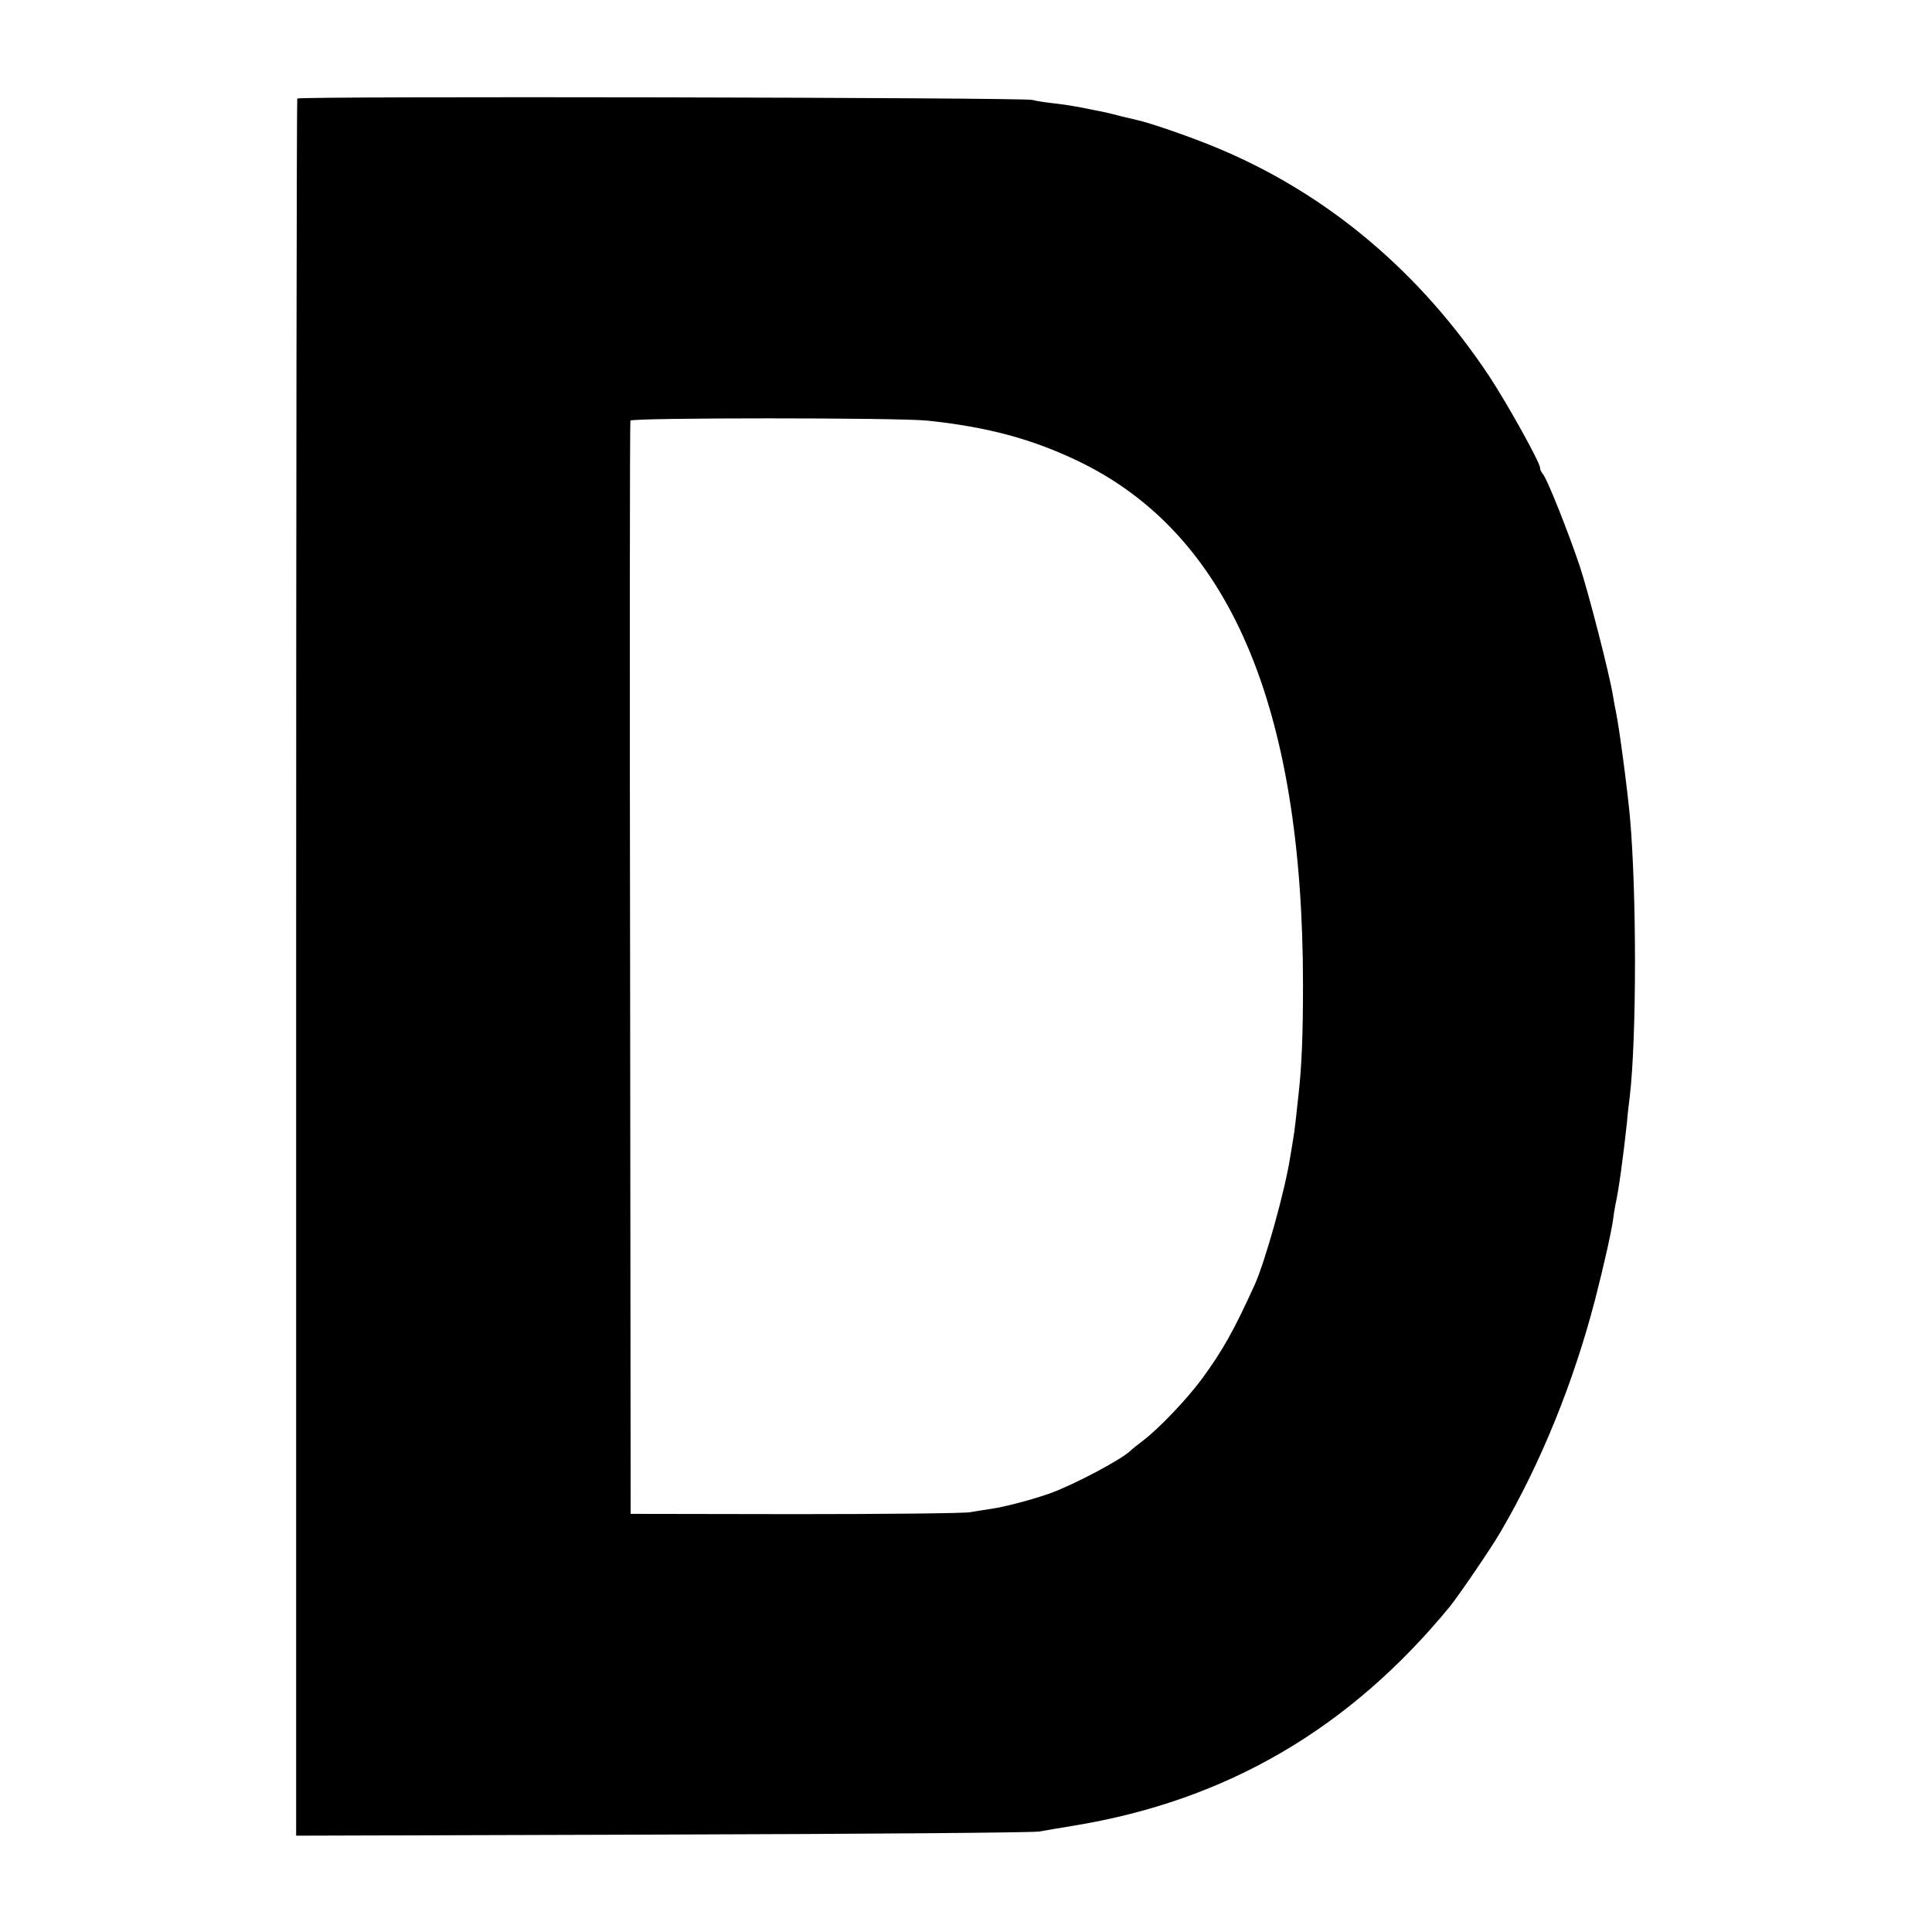
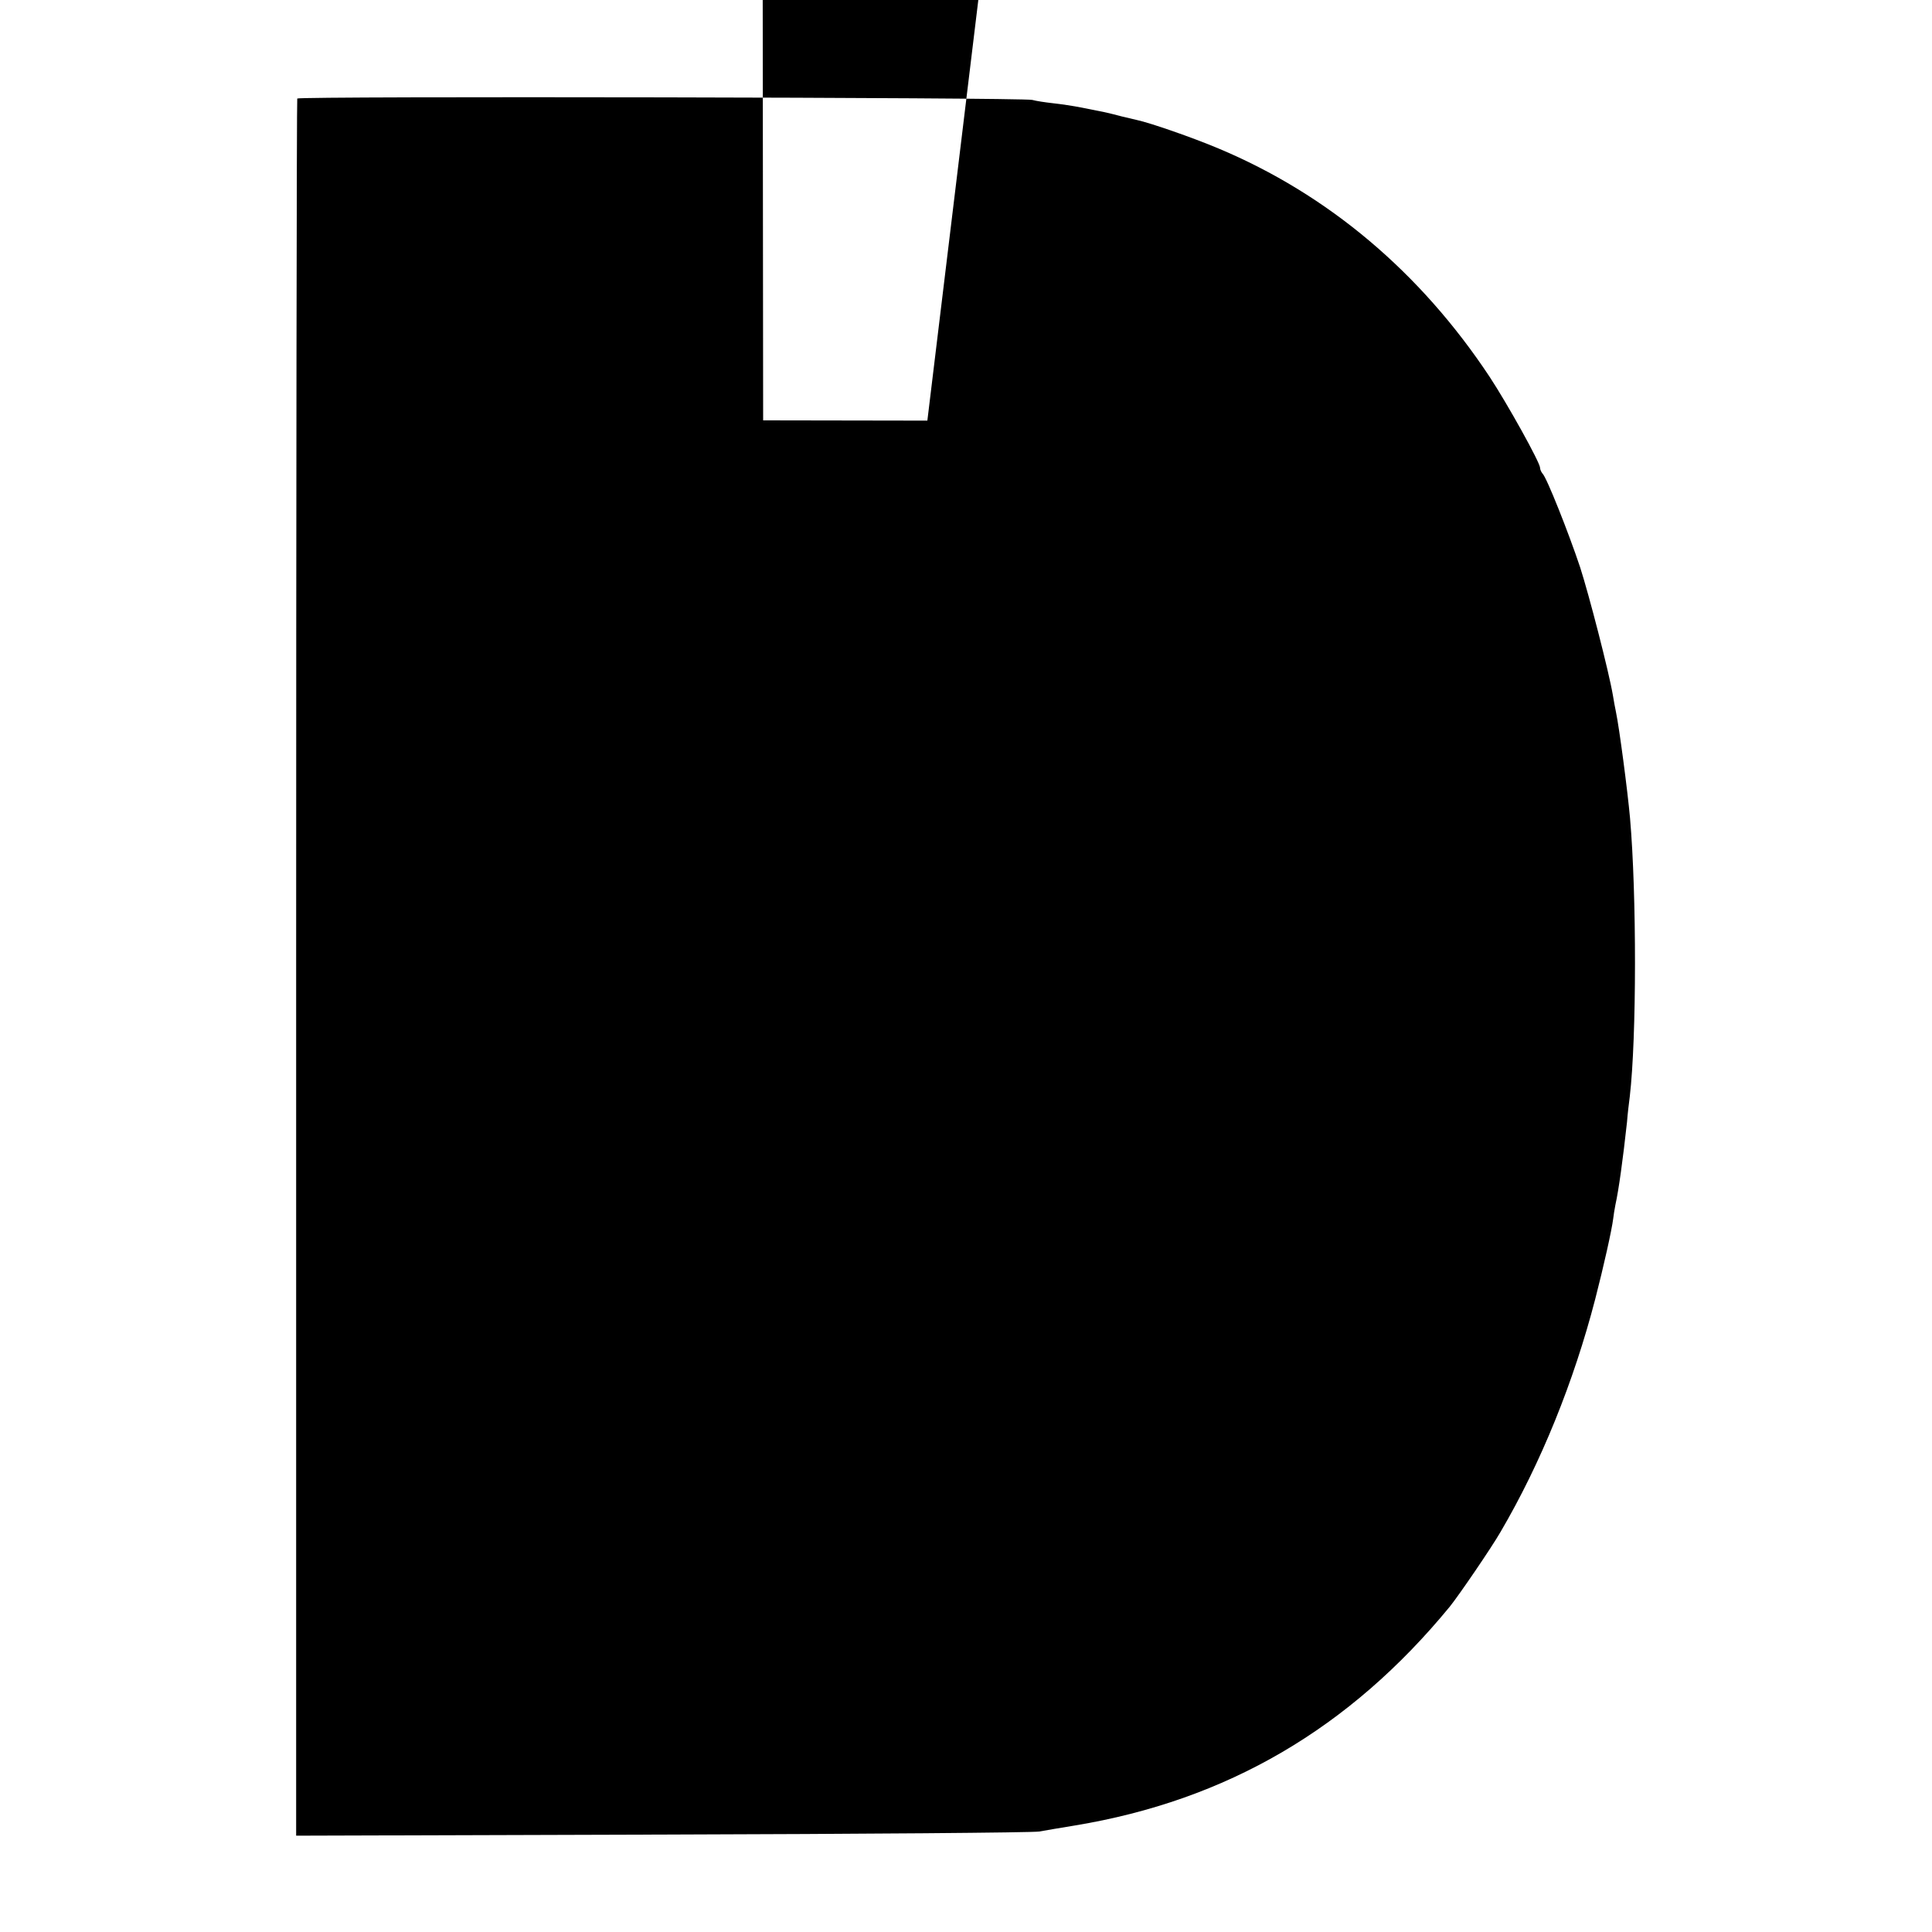
<svg xmlns="http://www.w3.org/2000/svg" version="1.0" width="700pt" height="700pt" viewBox="0 0 700 700" preserveAspectRatio="xMidYMid meet">
  <g transform="translate(0,700) scale(0.1,-0.1)" fill="#000000" stroke="none">
-     <path d="M1077 6643 c-2 -4 -4 -1422 -4 -3151 l0 -3143 1326 4 c729 2 1344 7 1366 11 22 4 81 14 130 22 550 91 995 351 1358 793 33 41 152 215 184 271 146 249 265 543 343 844 30 116 60 250 65 291 1 11 5 34 8 50 12 54 27 163 42 300 2 28 7 69 10 92 25 215 25 732 1 1008 -9 101 -39 328 -51 385 -3 14 -8 41 -11 60 -15 88 -87 366 -119 465 -41 123 -121 325 -136 339 -5 6 -9 15 -9 21 0 19 -119 233 -183 330 -251 379 -586 661 -982 827 -95 40 -248 93 -295 103 -8 2 -33 8 -55 13 -22 6 -51 13 -65 16 -14 3 -50 10 -80 16 -30 6 -77 13 -105 16 -27 3 -61 8 -75 12 -37 9 -2658 14 -2663 5z m2283 -1167 c219 -23 380 -67 545 -146 548 -262 816 -887 816 -1900 0 -184 -5 -296 -16 -394 -3 -28 -8 -73 -11 -100 -3 -27 -7 -56 -9 -65 -1 -9 -6 -36 -10 -61 -19 -124 -91 -380 -129 -465 -76 -167 -116 -238 -192 -342 -55 -74 -155 -179 -213 -223 -18 -14 -39 -30 -46 -37 -35 -33 -200 -120 -286 -152 -63 -23 -169 -51 -219 -58 -19 -3 -53 -8 -75 -12 -22 -4 -308 -7 -635 -7 l-595 1 -2 1975 c-2 1086 -1 1980 1 1986 4 11 971 11 1076 0z" />
+     <path d="M1077 6643 c-2 -4 -4 -1422 -4 -3151 l0 -3143 1326 4 c729 2 1344 7 1366 11 22 4 81 14 130 22 550 91 995 351 1358 793 33 41 152 215 184 271 146 249 265 543 343 844 30 116 60 250 65 291 1 11 5 34 8 50 12 54 27 163 42 300 2 28 7 69 10 92 25 215 25 732 1 1008 -9 101 -39 328 -51 385 -3 14 -8 41 -11 60 -15 88 -87 366 -119 465 -41 123 -121 325 -136 339 -5 6 -9 15 -9 21 0 19 -119 233 -183 330 -251 379 -586 661 -982 827 -95 40 -248 93 -295 103 -8 2 -33 8 -55 13 -22 6 -51 13 -65 16 -14 3 -50 10 -80 16 -30 6 -77 13 -105 16 -27 3 -61 8 -75 12 -37 9 -2658 14 -2663 5z m2283 -1167 l-595 1 -2 1975 c-2 1086 -1 1980 1 1986 4 11 971 11 1076 0z" />
  </g>
</svg>